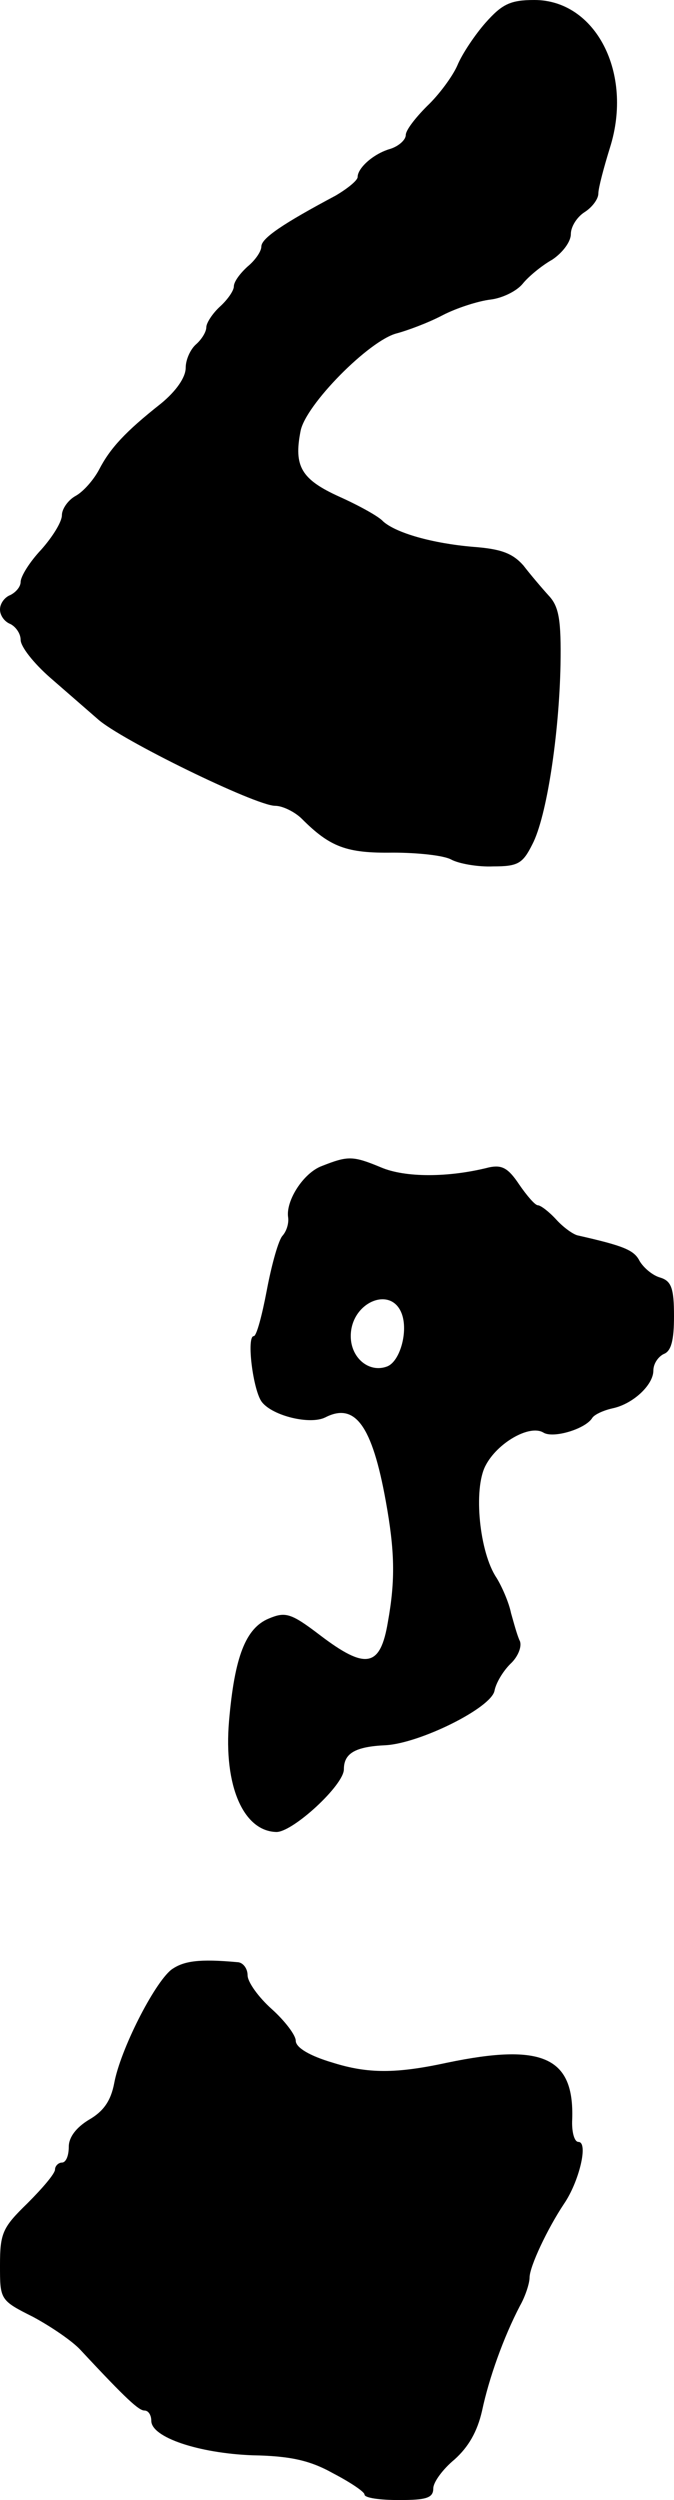
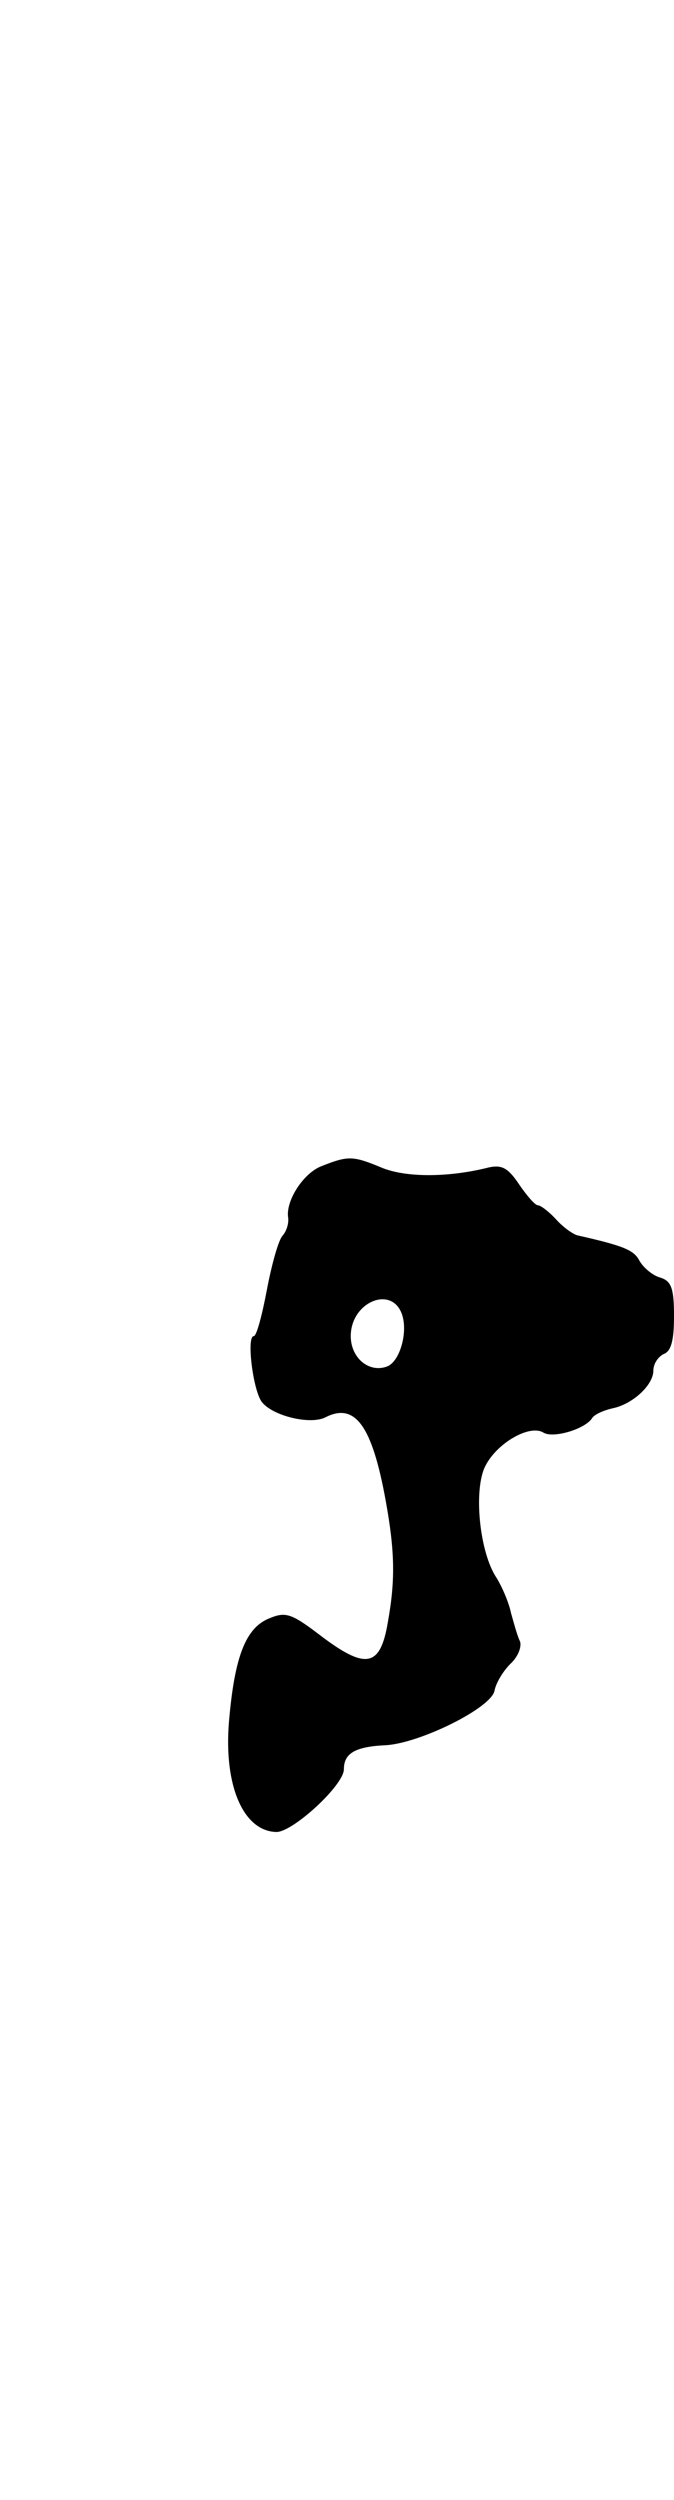
<svg xmlns="http://www.w3.org/2000/svg" version="1.0" width="98pt" height="363pt" viewBox="0 0 98 363" preserveAspectRatio="xMidYMid meet">
  <g transform="translate(0,363) scale(0.1,-0.1)" fill="#000000" stroke="none">
-     <path d="M706 3597 c-15 -17 -34 -45 -41 -62 -7 -16 -27 -43 -44 -59 -17 -17 -31 -35 -31 -42 0 -7 -10 -16 -22 -20 -25 -7 -48 -28 -48 -41 0 -5 -15 -17 -32 -27 -77 -41 -108 -62 -108 -74 0 -7 -9 -20 -20 -29 -11 -10 -20 -22 -20 -29 0 -6 -9 -19 -20 -29 -11 -10 -20 -24 -20 -30 0 -7 -7 -18 -15 -25 -8 -7 -15 -22 -15 -34 0 -14 -14 -34 -36 -52 -52 -41 -74 -65 -90 -96 -8 -15 -23 -32 -34 -38 -11 -6 -20 -19 -20 -28 0 -10 -14 -32 -30 -50 -17 -18 -30 -39 -30 -47 0 -7 -7 -15 -15 -19 -8 -3 -15 -12 -15 -21 0 -9 7 -18 15 -21 8 -4 15 -14 15 -23 0 -10 19 -34 43 -55 23 -20 54 -47 69 -60 33 -30 230 -126 258 -126 11 0 29 -9 39 -19 41 -41 65 -50 132 -49 36 0 74 -4 85 -10 11 -6 39 -11 61 -10 36 0 43 4 57 32 21 40 39 160 41 261 1 64 -2 84 -17 100 -10 11 -27 31 -37 44 -16 18 -33 24 -73 27 -59 5 -112 20 -131 37 -6 7 -35 23 -64 36 -55 25 -66 44 -56 95 7 38 100 132 140 142 15 4 45 15 66 26 21 11 53 21 70 23 17 2 38 12 47 23 8 10 27 26 43 35 15 10 27 26 27 37 0 11 9 25 20 32 11 7 20 19 20 27 0 8 8 38 17 67 34 108 -21 214 -110 214 -35 0 -47 -6 -71 -33z" />
    <path d="M468 1937 c-27 -10 -53 -51 -49 -75 1 -8 -2 -19 -8 -26 -6 -6 -16 -42 -23 -79 -7 -37 -15 -67 -19 -67 -11 0 -1 -80 12 -96 16 -20 70 -33 92 -22 43 22 68 -11 88 -122 13 -72 14 -114 3 -175 -11 -66 -32 -70 -99 -19 -42 32 -50 34 -74 24 -34 -14 -50 -56 -58 -149 -8 -94 21 -160 69 -161 24 0 98 68 98 91 0 23 16 33 61 35 50 3 153 54 158 79 2 11 12 28 23 39 11 10 17 25 14 33 -4 8 -9 27 -13 41 -3 15 -13 38 -21 51 -25 37 -34 129 -16 163 17 33 64 60 84 48 14 -9 61 5 71 21 3 5 16 11 29 14 30 6 60 34 60 55 0 10 7 20 15 24 11 4 15 20 15 55 0 41 -4 51 -20 56 -11 3 -24 14 -30 24 -8 16 -23 22 -89 37 -7 1 -22 12 -32 23 -11 12 -23 21 -27 21 -4 0 -16 14 -27 30 -16 24 -25 29 -44 25 -59 -15 -122 -15 -157 0 -41 17 -48 17 -86 2z m117 -217 c8 -26 -4 -67 -22 -74 -26 -10 -53 12 -53 44 0 50 61 75 75 30z" />
-     <path d="M249 770 c-25 -20 -74 -116 -83 -165 -5 -26 -16 -41 -37 -53 -18 -11 -29 -25 -29 -39 0 -13 -4 -23 -10 -23 -5 0 -10 -5 -10 -10 0 -6 -18 -27 -40 -49 -36 -35 -40 -43 -40 -90 0 -50 0 -51 48 -75 26 -14 57 -35 69 -48 68 -73 85 -88 93 -88 6 0 10 -7 10 -15 0 -24 69 -47 147 -50 54 -1 83 -7 117 -26 25 -13 46 -27 46 -31 0 -5 23 -8 50 -8 40 0 50 3 50 17 0 9 14 28 31 42 20 18 33 40 40 71 10 47 31 106 55 152 8 14 14 33 14 41 0 16 26 71 50 107 22 32 36 90 21 90 -6 0 -10 15 -9 33 3 90 -43 111 -182 82 -74 -16 -115 -16 -166 0 -34 10 -54 22 -54 32 0 8 -16 29 -35 46 -19 17 -35 39 -35 49 0 10 -7 19 -15 19 -55 5 -78 2 -96 -11z" />
  </g>
</svg>